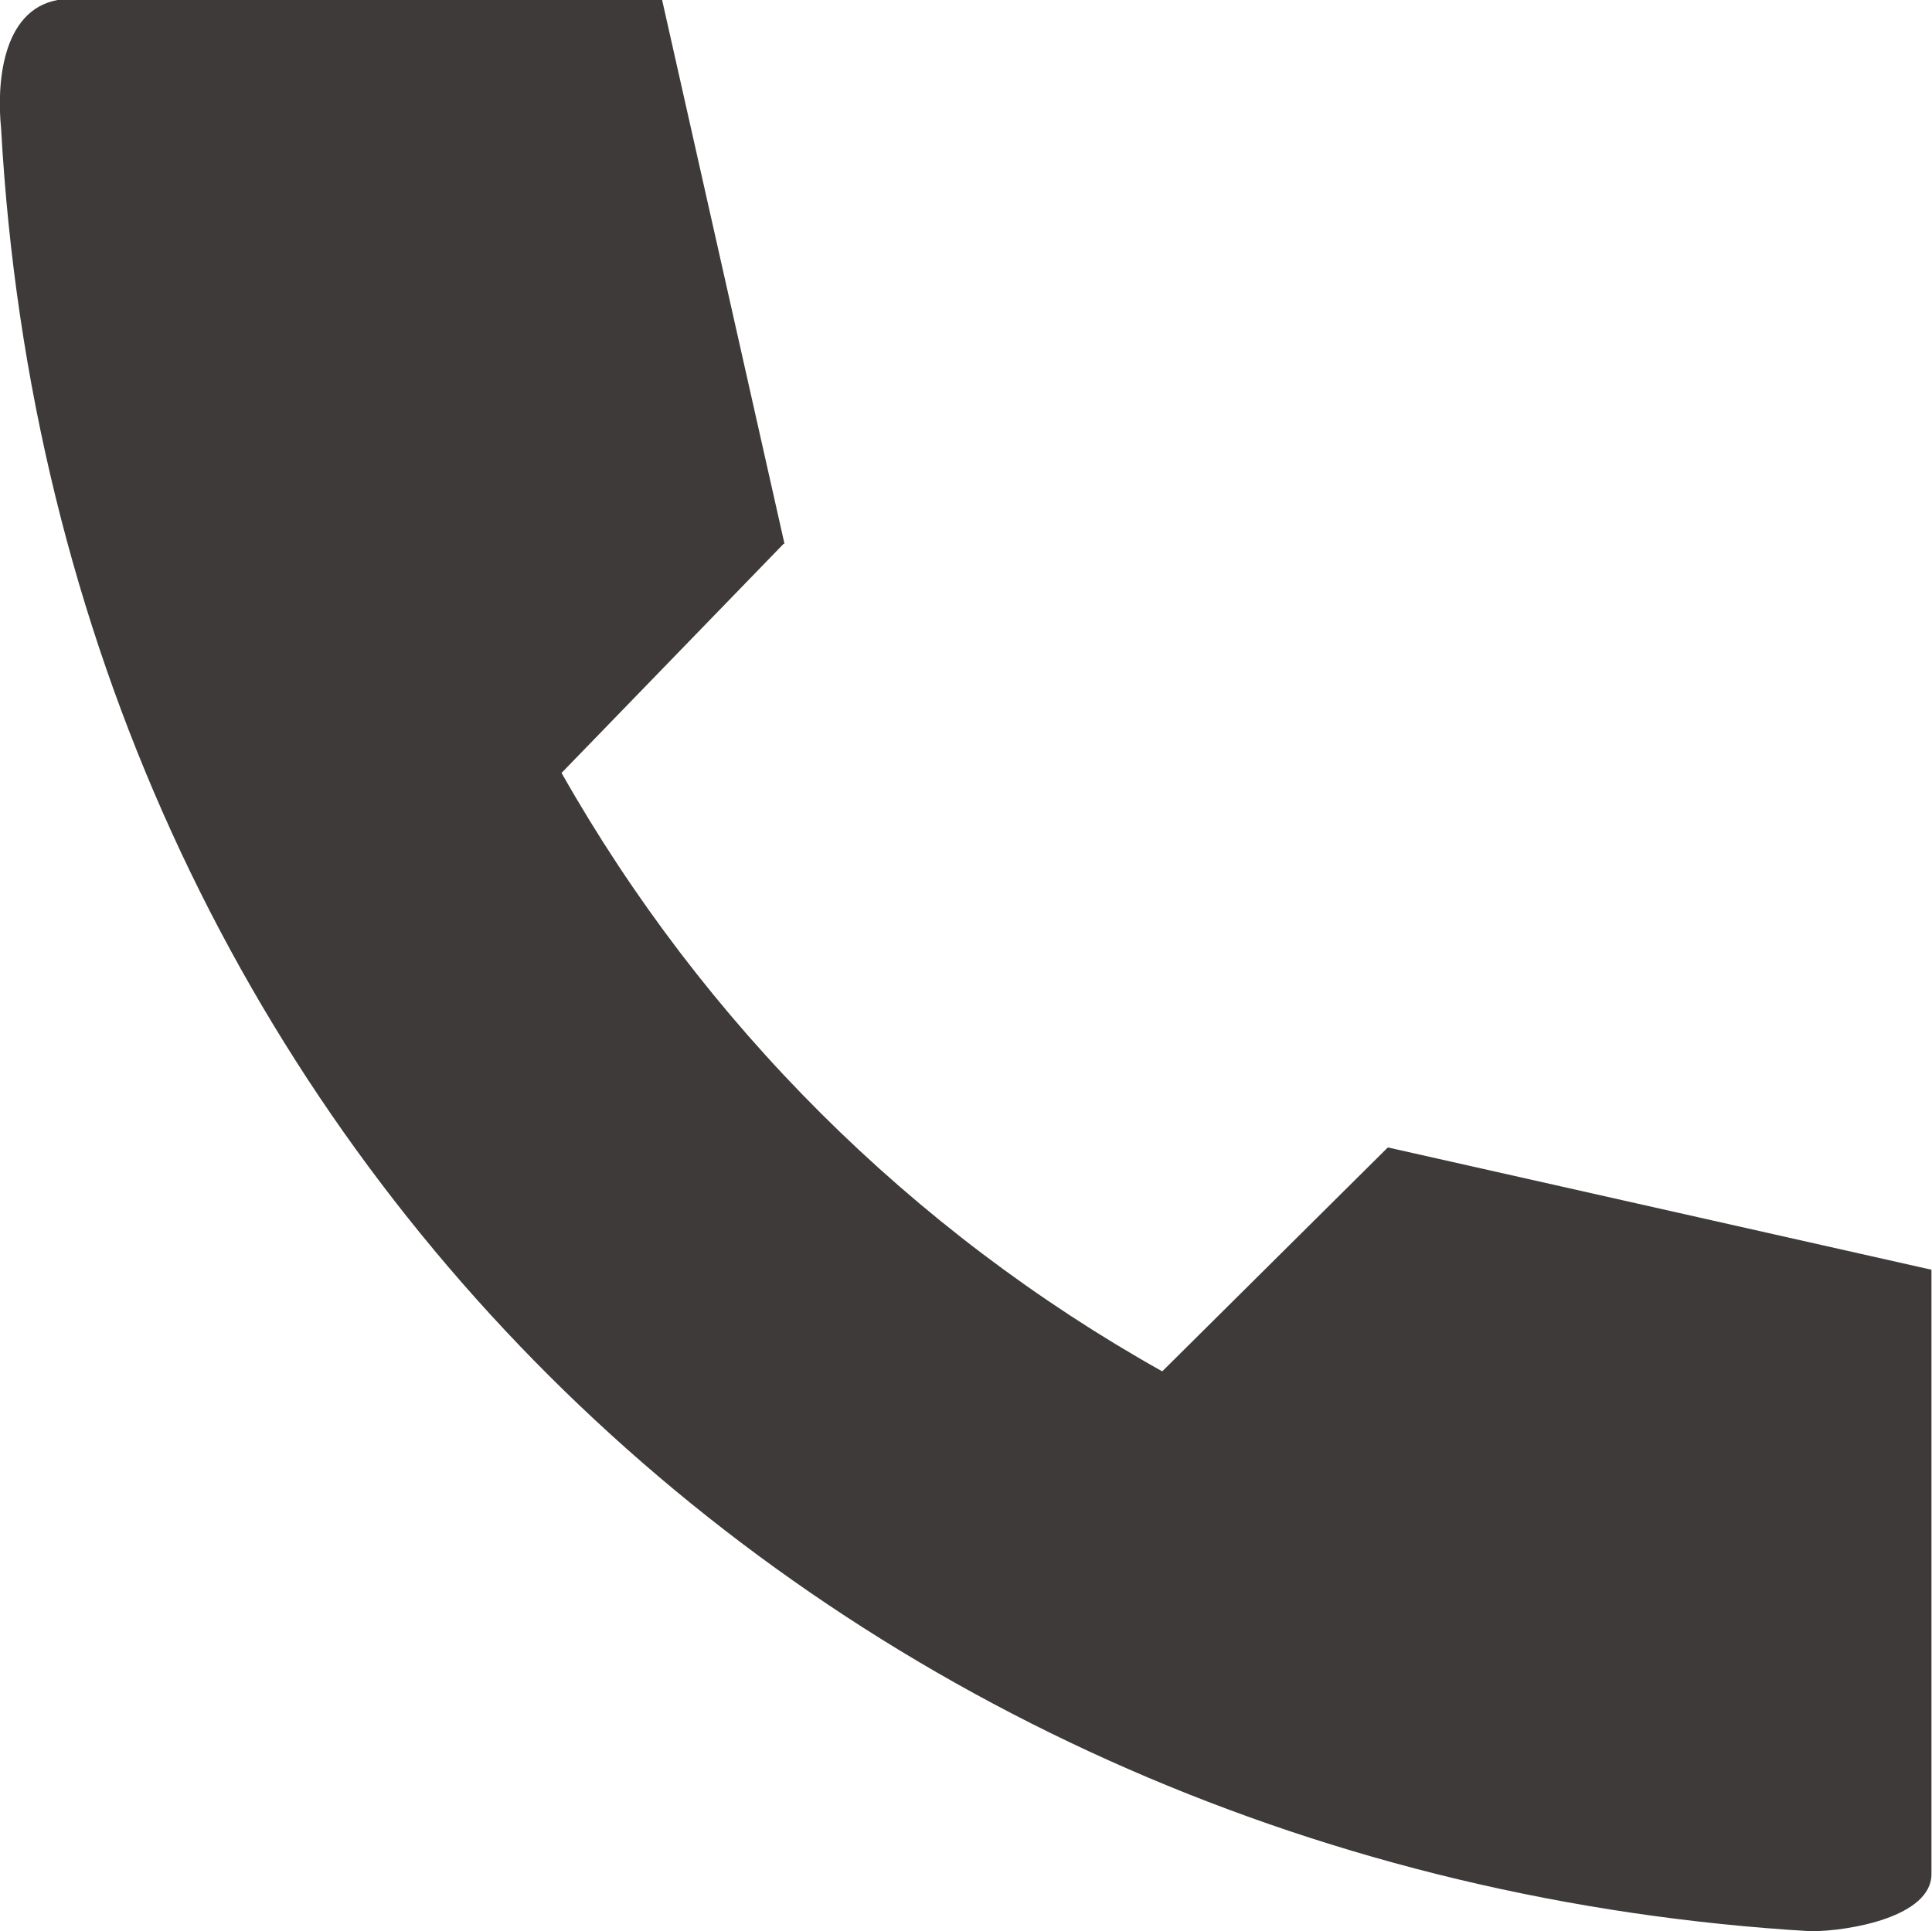
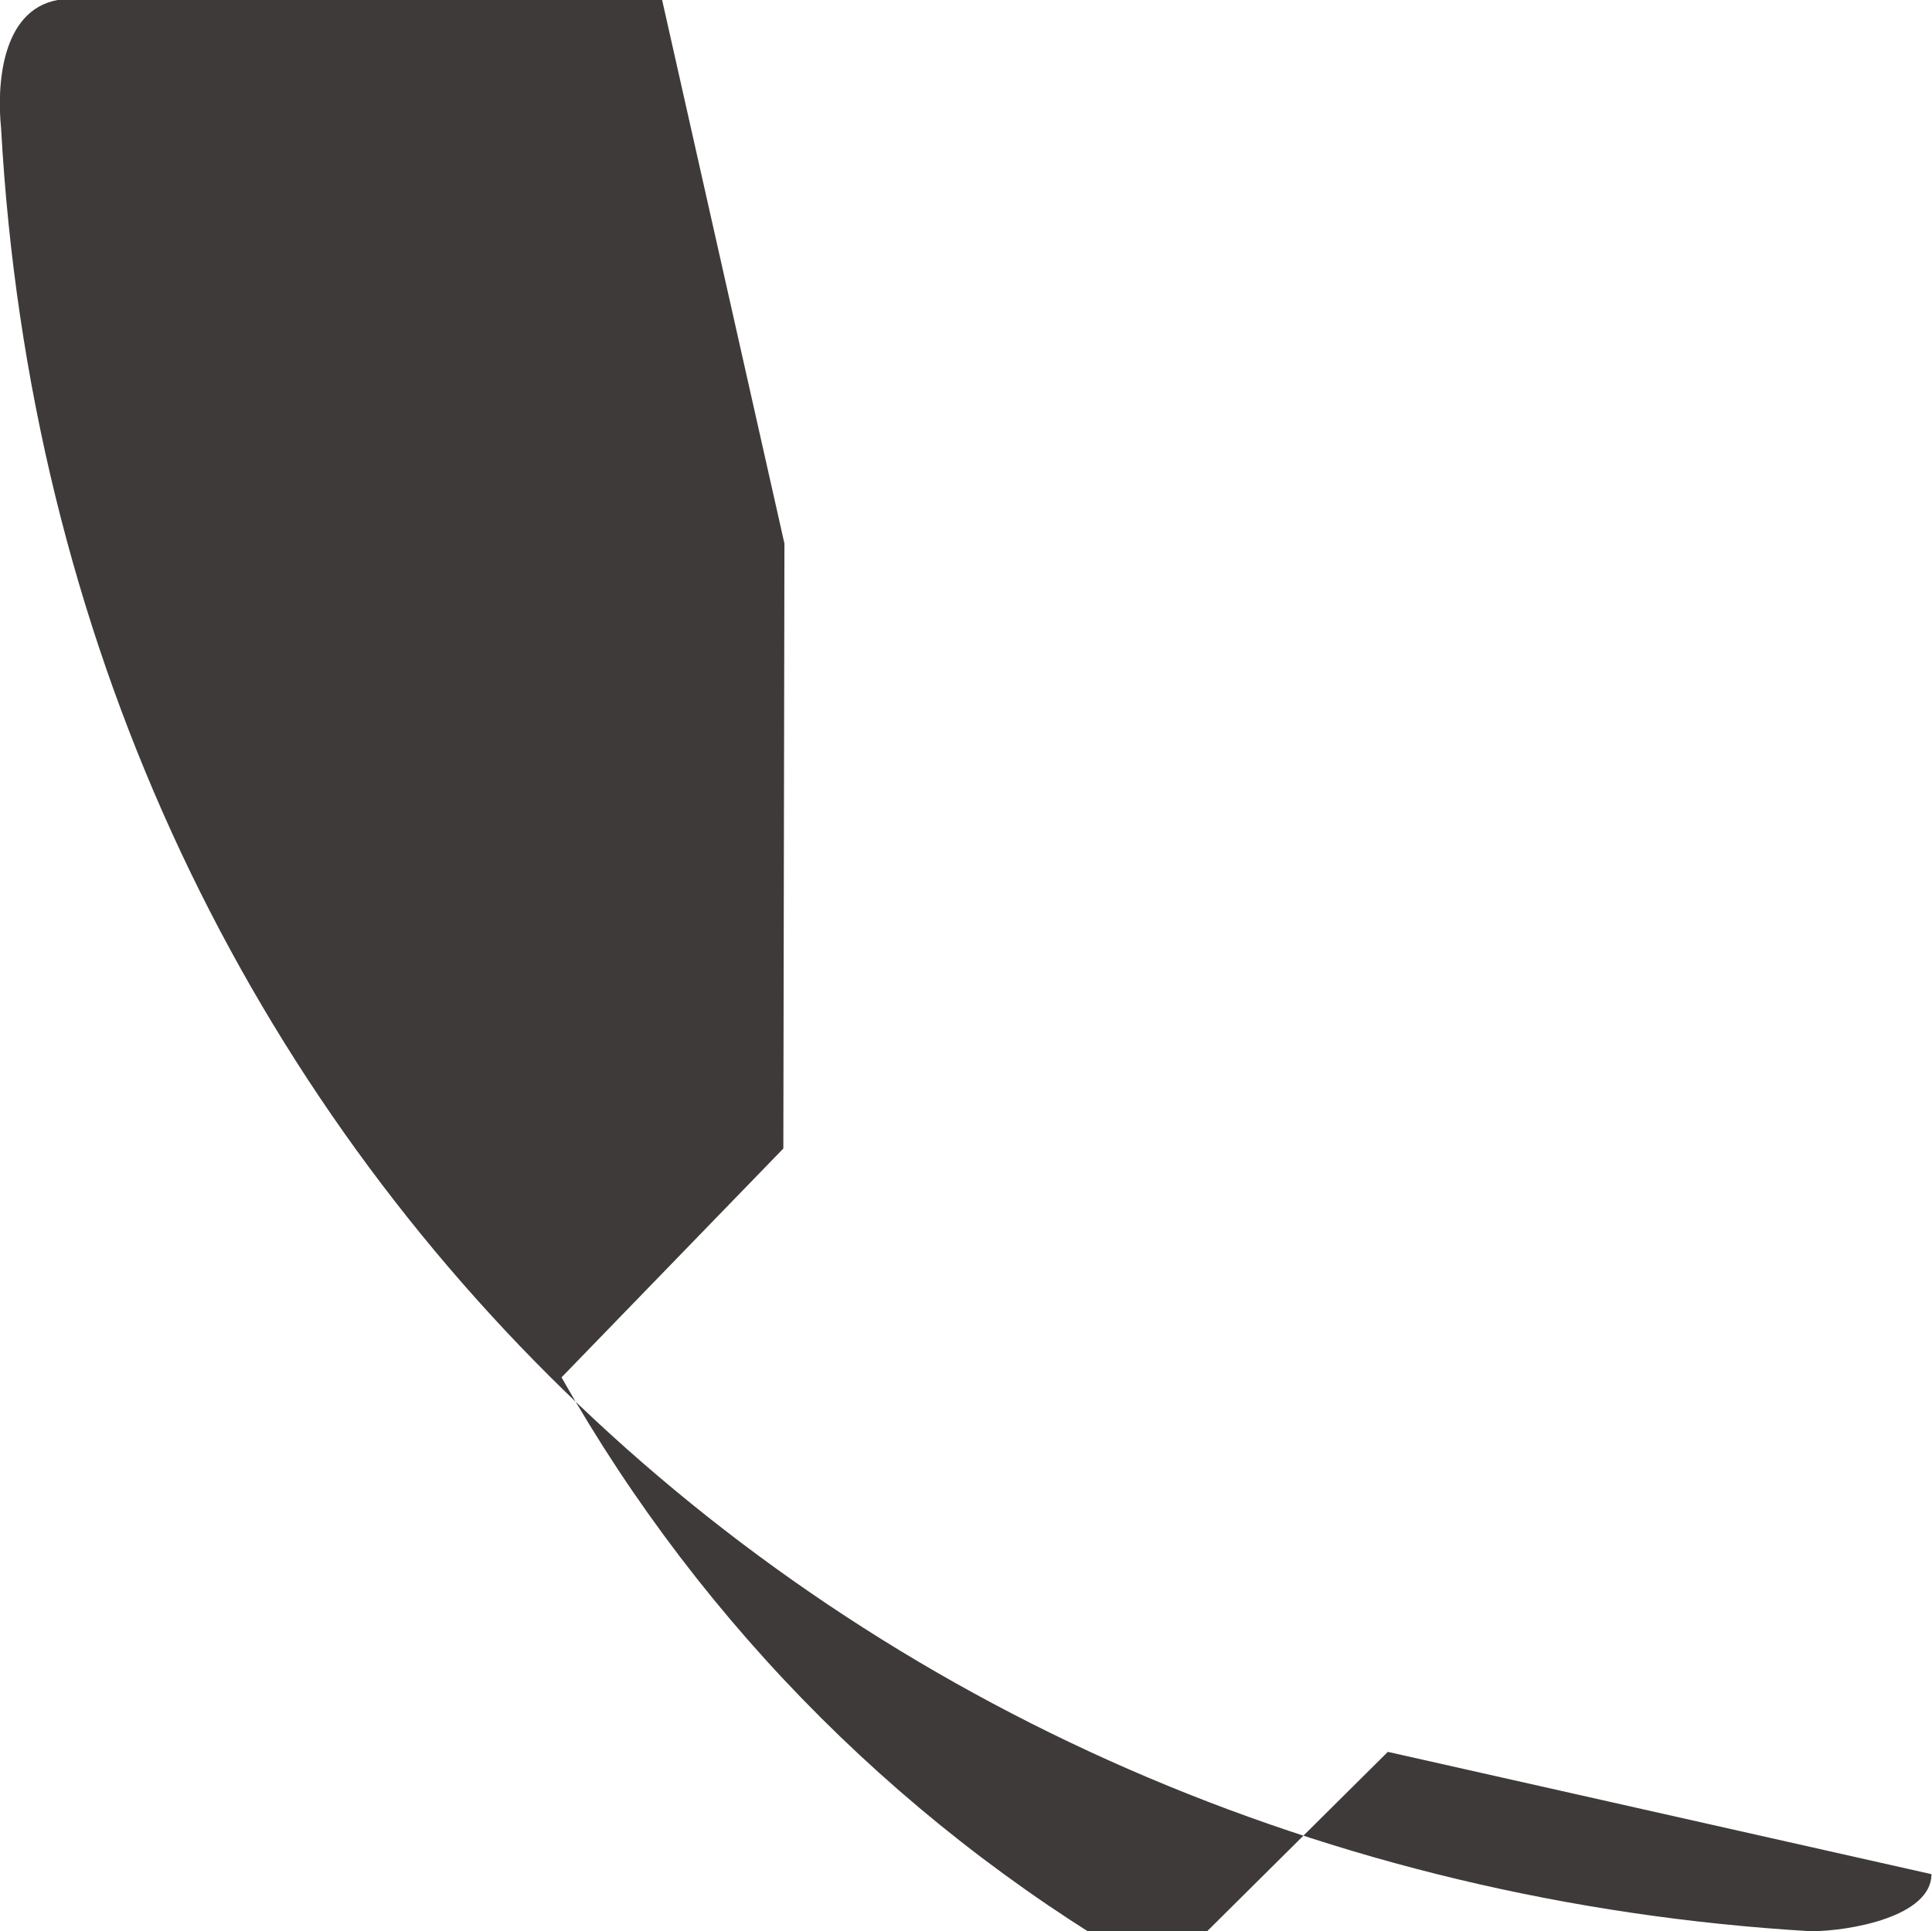
<svg xmlns="http://www.w3.org/2000/svg" id="_イヤー_2" viewBox="0 0 35.54 35.53">
  <defs>
    <style>.cls-1{fill:#3e3a39;}</style>
  </defs>
  <g id="_イヤー_1-2">
-     <path class="cls-1" d="M14.43,10L12.18,0H1.06C.02,.19-.06,1.58,.02,2.36,1.06,21.13,15.52,34.48,33.31,35.53c.72,0,2.22-.27,2.22-1.05v-11.12l-10-2.25-4.15,4.12c-4.62-2.59-8.44-6.4-11.05-11.01l4.08-4.21Z" />
+     <path class="cls-1" d="M14.43,10L12.18,0H1.06C.02,.19-.06,1.58,.02,2.36,1.06,21.13,15.52,34.48,33.31,35.53c.72,0,2.22-.27,2.22-1.05l-10-2.25-4.15,4.12c-4.62-2.59-8.44-6.4-11.05-11.01l4.08-4.21Z" />
  </g>
</svg>